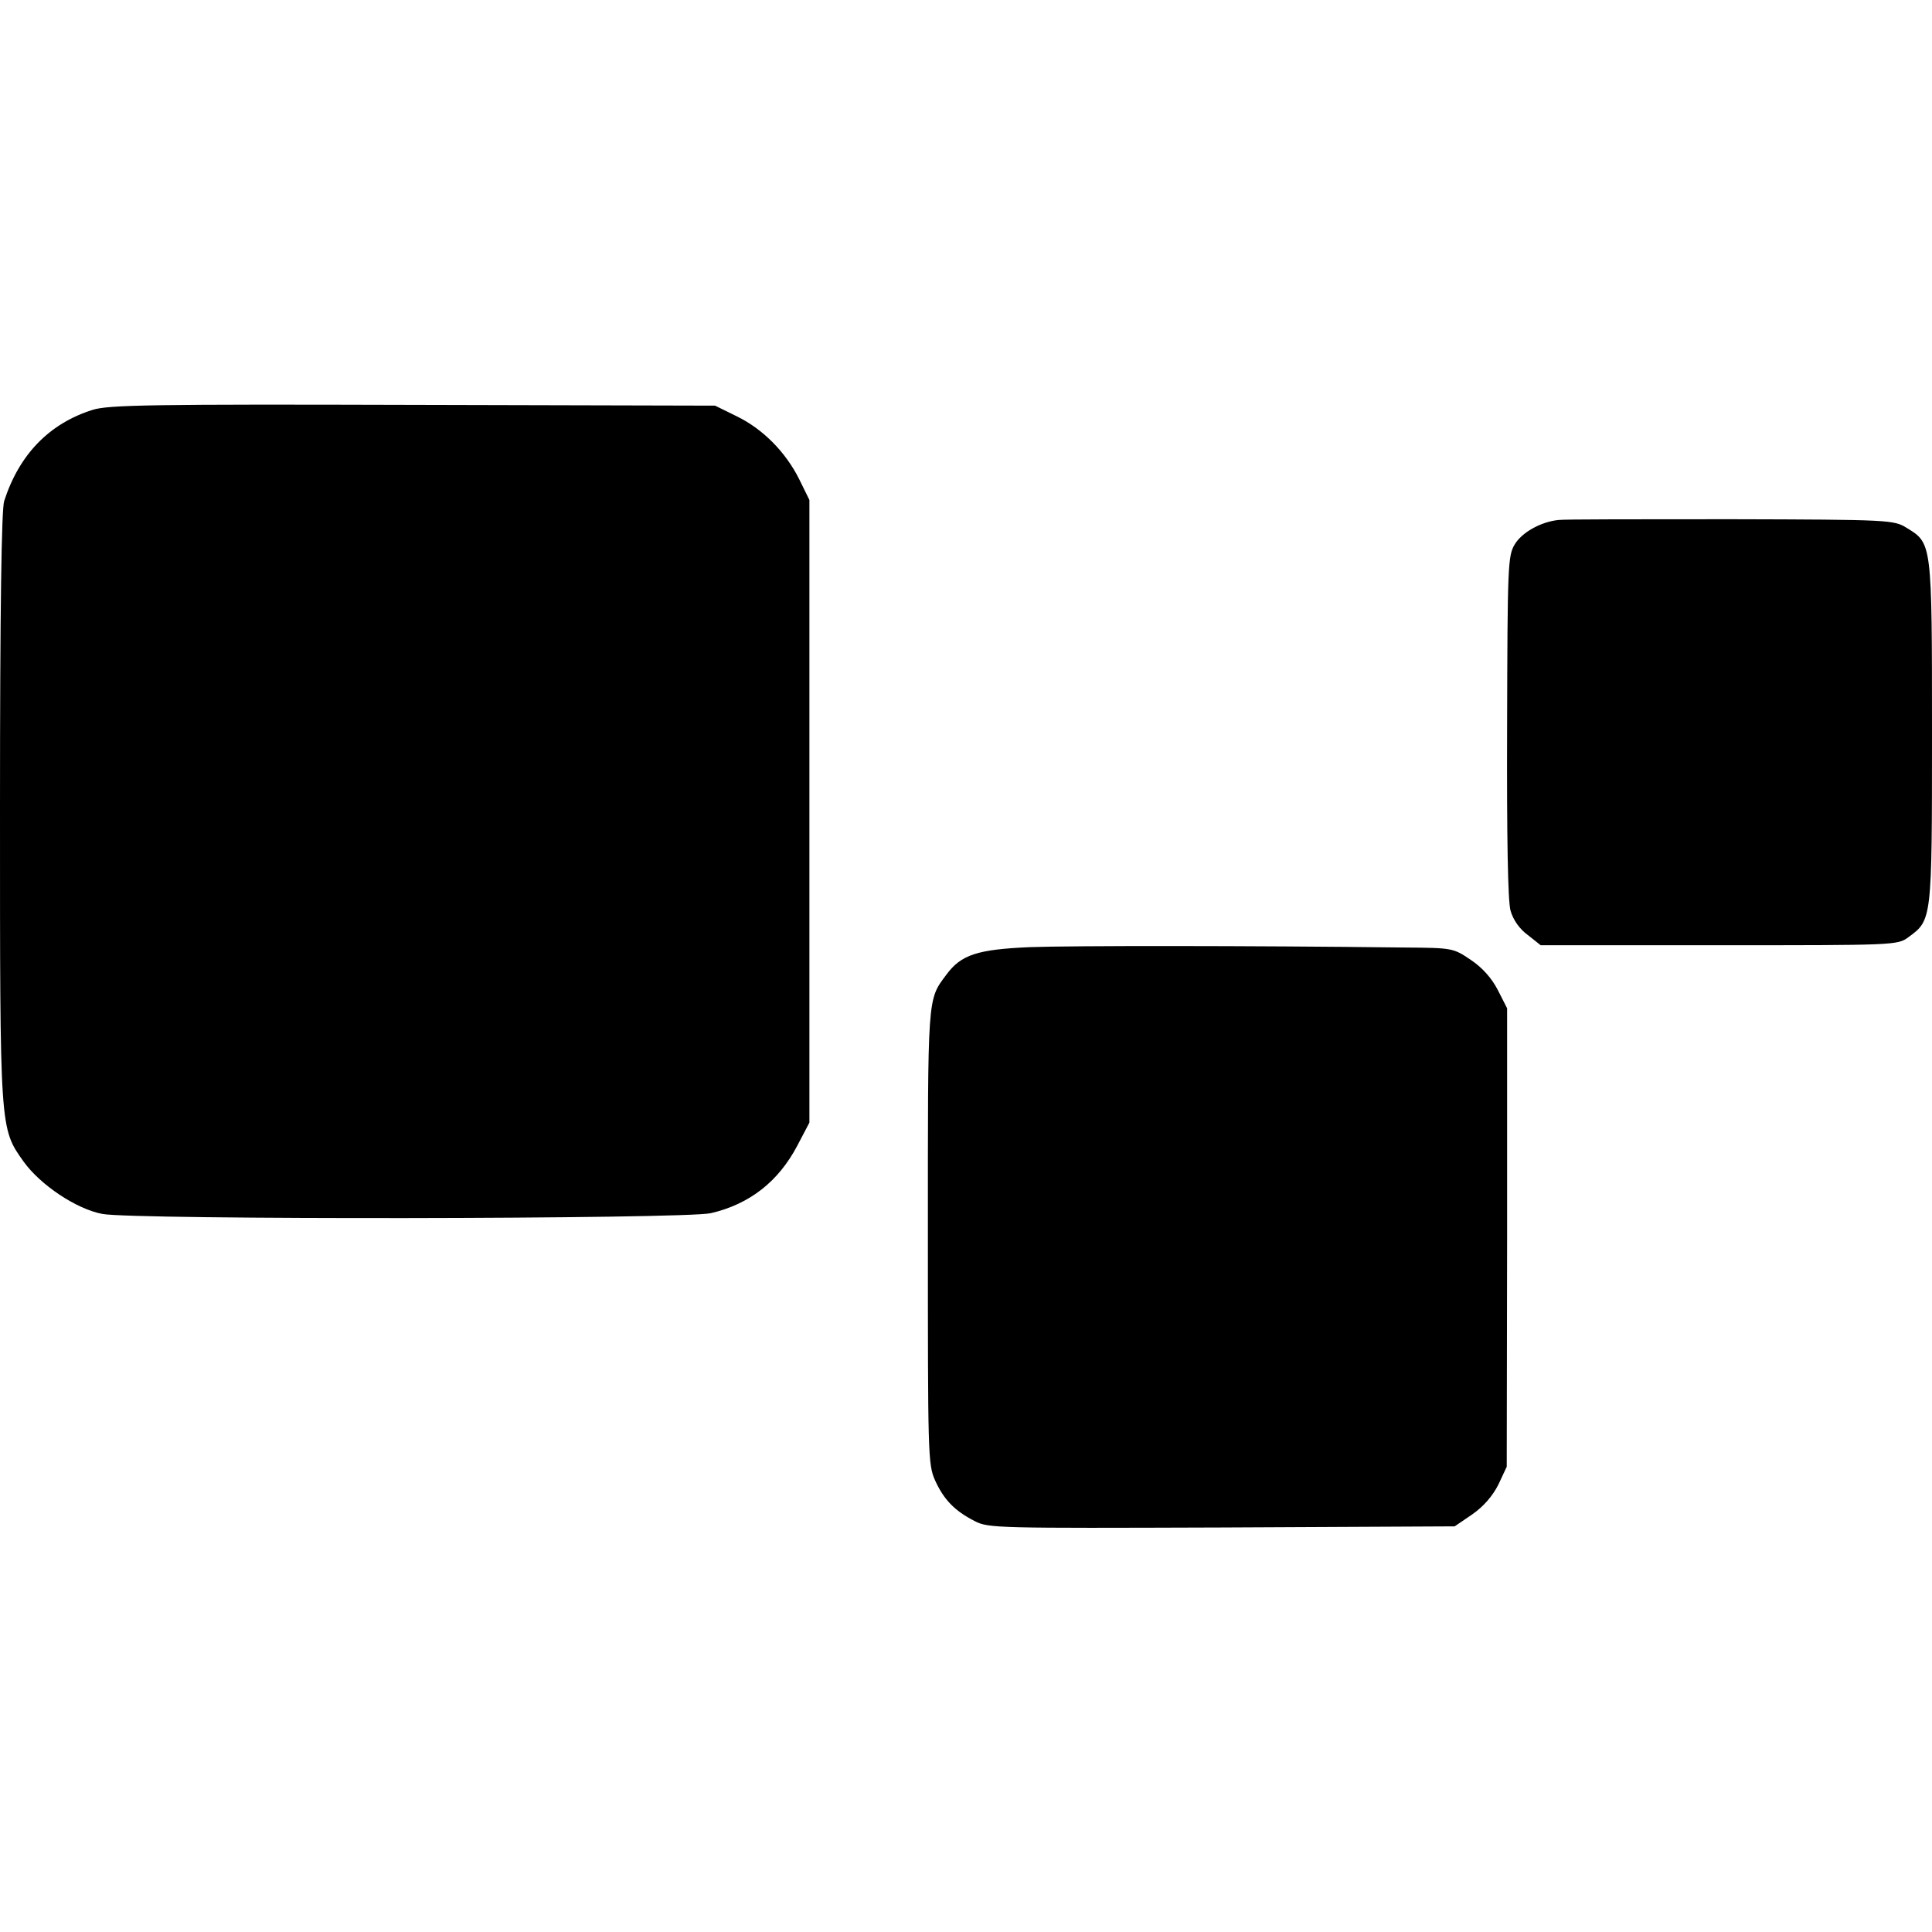
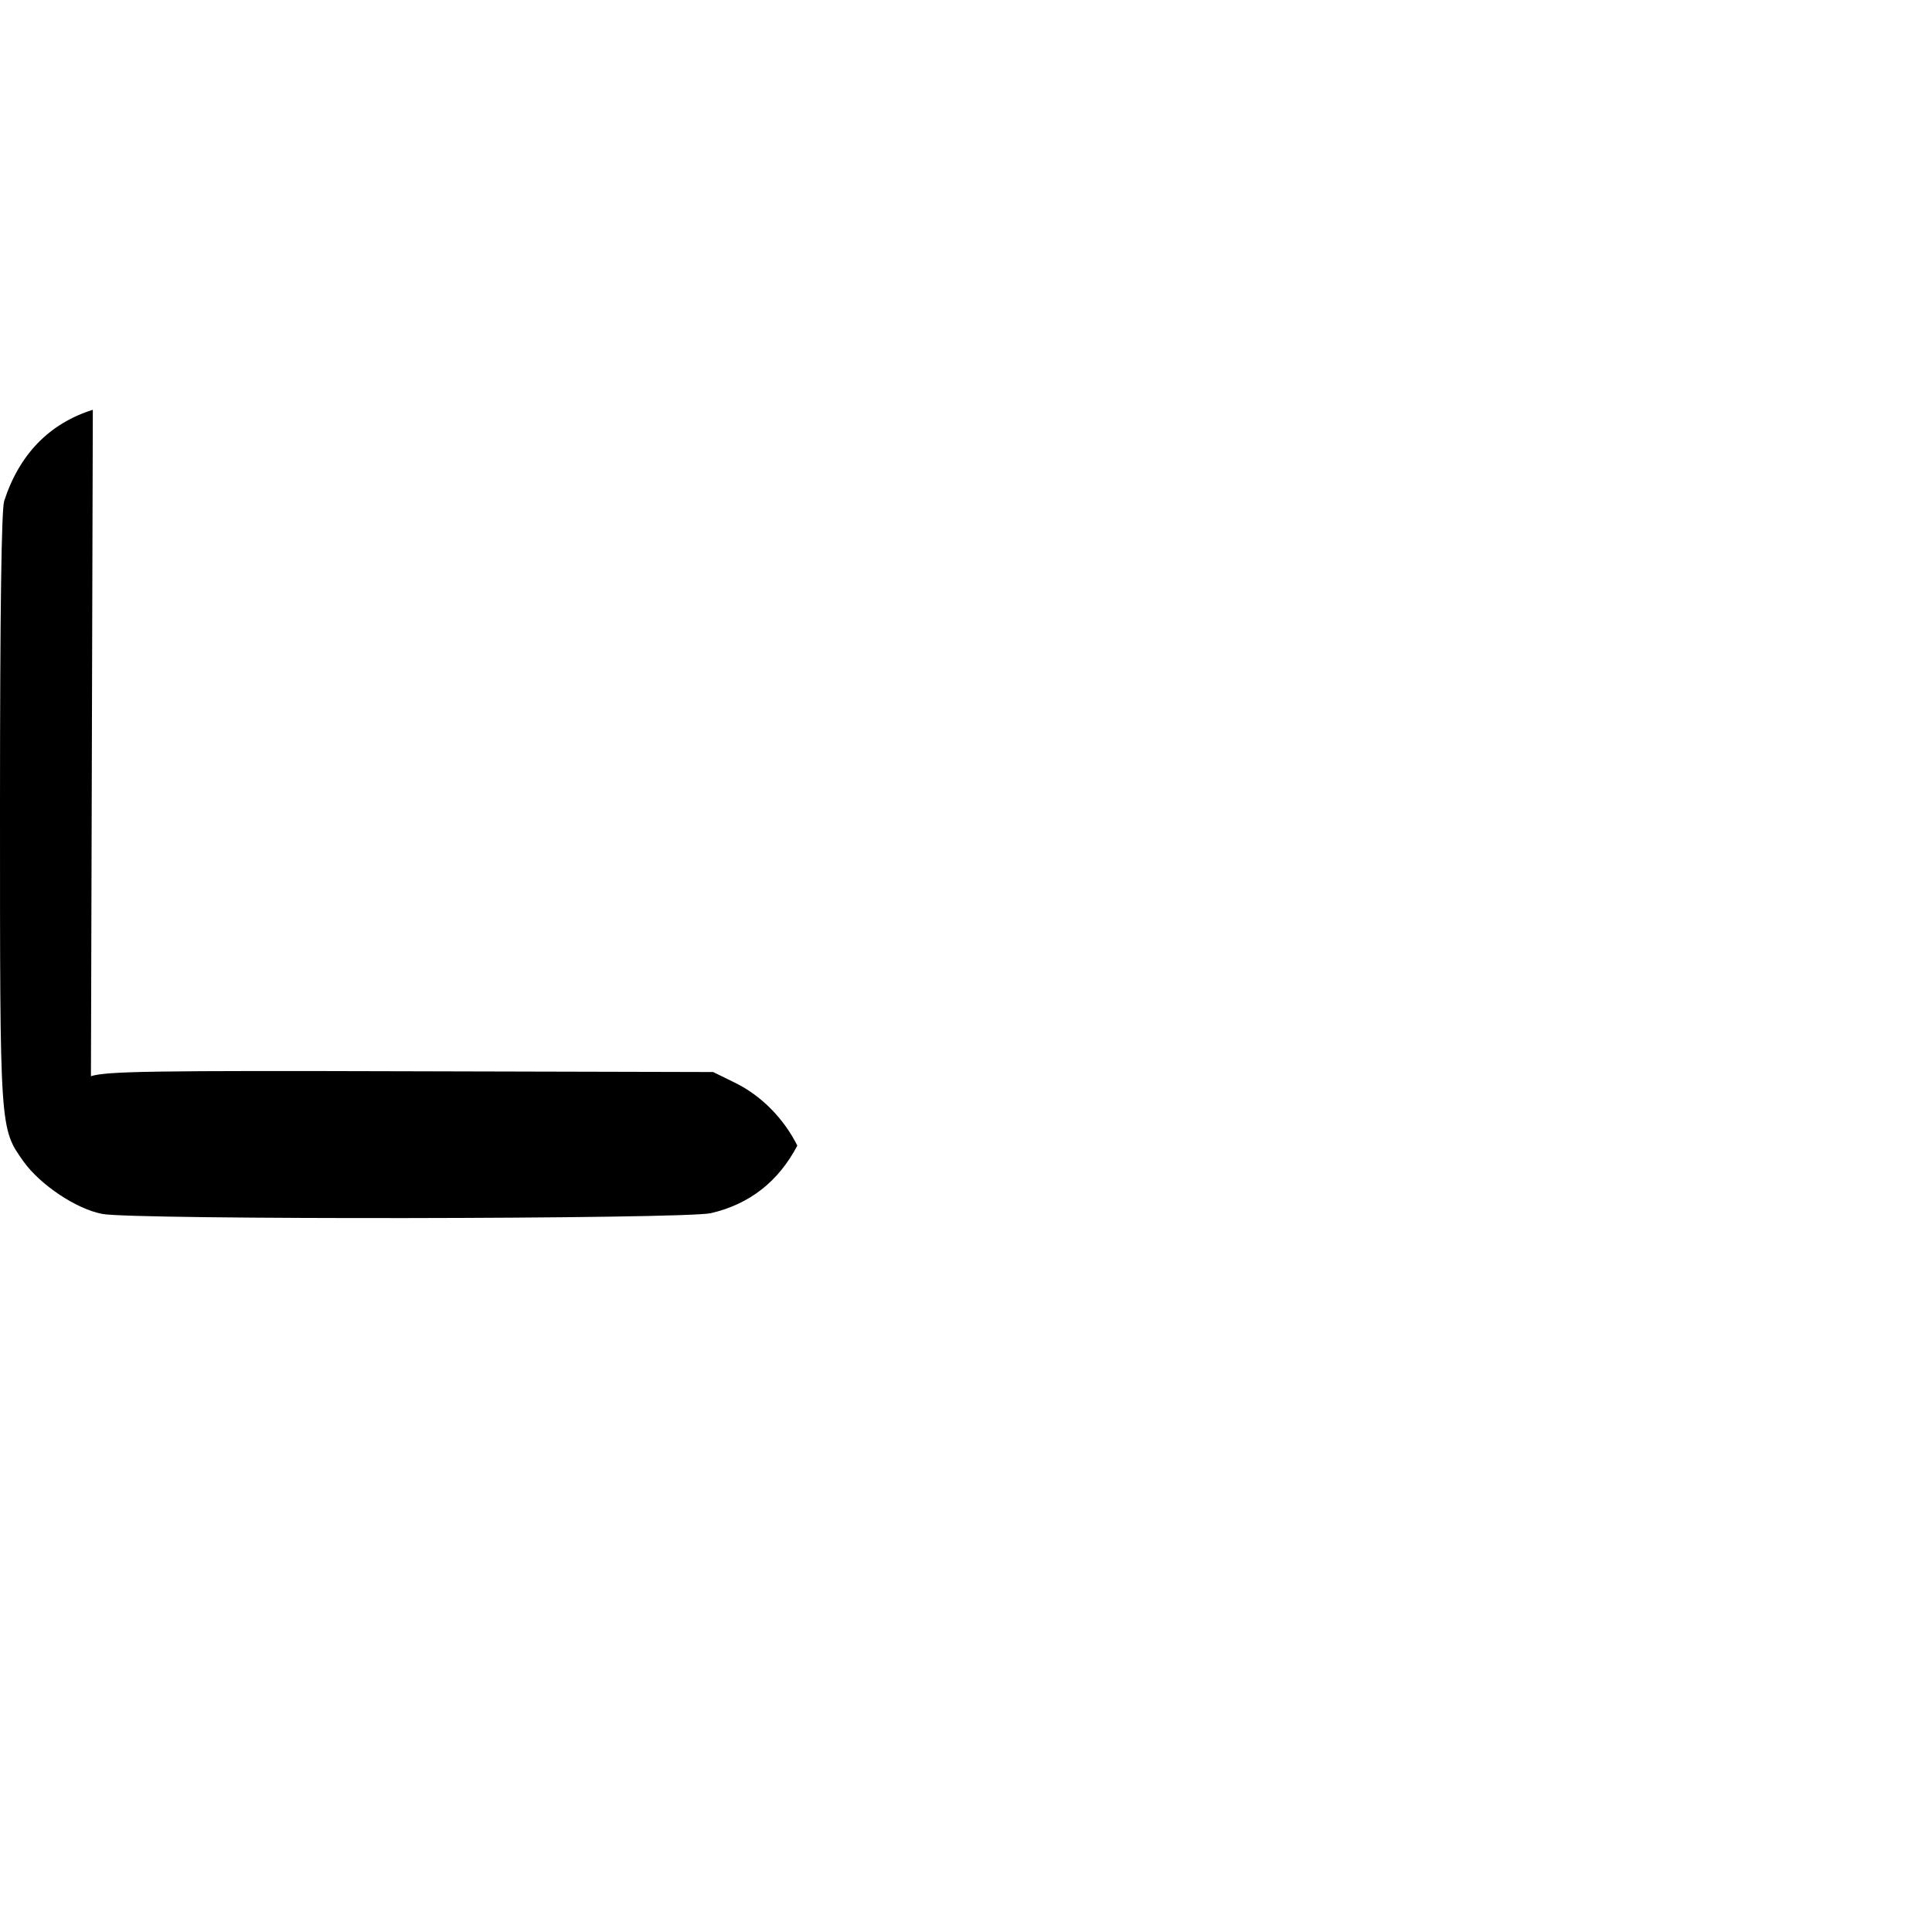
<svg xmlns="http://www.w3.org/2000/svg" version="1.0" width="512pt" height="512pt" viewBox="0 0 512 512" preserveAspectRatio="xMidYMid meet">
  <g transform="translate(0,512) scale(0.1,-0.1)" fill="#000000" stroke="none">
-     <path d="M246 4034 c-115 -36 -195 -118 -235 -242 -7 -23 -11 -284 -11 -810 0 -860 -1 -851 63 -941 44 -61 139 -125 208 -138 80 -16 1545 -14 1613 2 103 24 179 84 229 179 l32 61 0 825 0 825 -27 55 c-36 72 -96 133 -166 167 l-57 28 -800 2 c-690 2 -807 0 -849 -13z" />
-     <path d="M4130 3742 c-47 -5 -97 -33 -116 -65 -18 -30 -19 -57 -20 -482 -1 -296 2 -463 9 -488 7 -25 24 -49 46 -65 l34 -27 473 0 c462 0 473 0 501 21 63 46 63 43 63 542 0 505 0 502 -67 543 -34 21 -43 22 -466 23 -238 0 -443 0 -457 -2z" />
-     <path d="M2730 2610 c-140 -6 -183 -20 -222 -73 -51 -68 -49 -53 -49 -693 0 -576 0 -605 19 -647 23 -51 52 -81 105 -108 36 -19 60 -19 655 -17 l617 3 47 32 c30 21 54 49 69 79 l22 47 1 608 0 607 -25 49 c-16 31 -41 59 -71 79 -47 32 -49 32 -179 33 -410 5 -880 5 -989 1z" />
+     <path d="M246 4034 c-115 -36 -195 -118 -235 -242 -7 -23 -11 -284 -11 -810 0 -860 -1 -851 63 -941 44 -61 139 -125 208 -138 80 -16 1545 -14 1613 2 103 24 179 84 229 179 c-36 72 -96 133 -166 167 l-57 28 -800 2 c-690 2 -807 0 -849 -13z" />
  </g>
</svg>